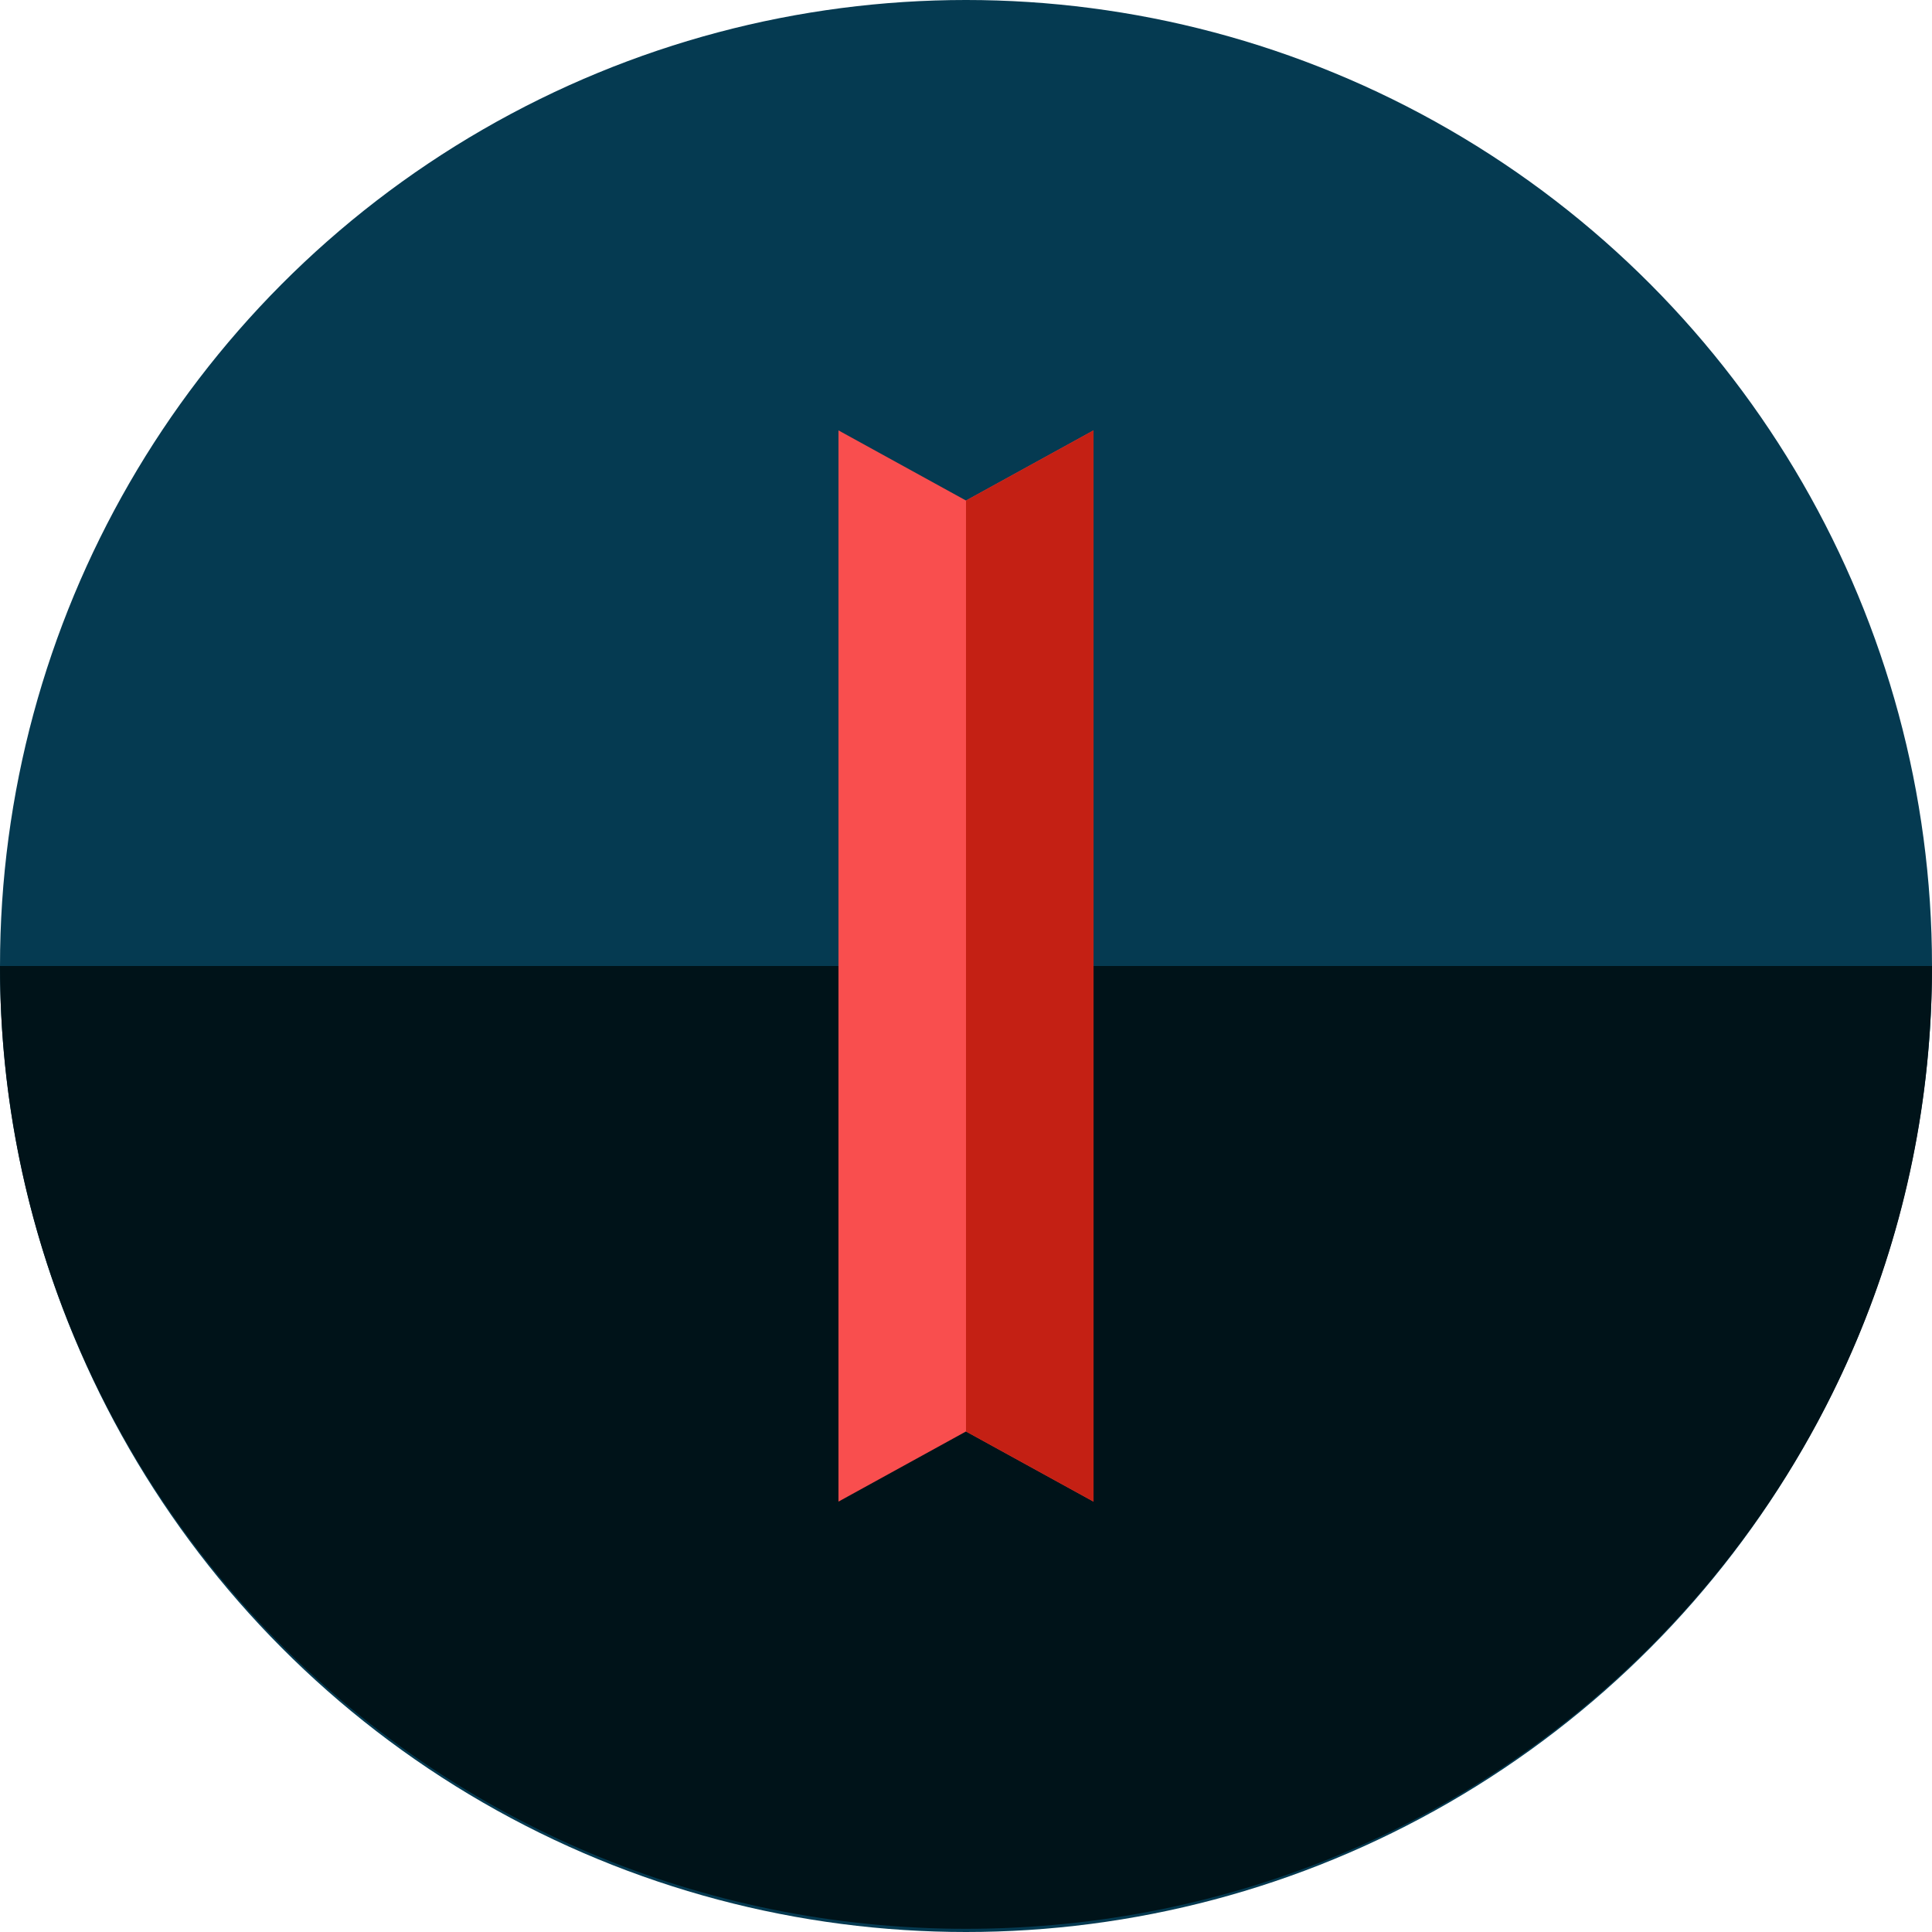
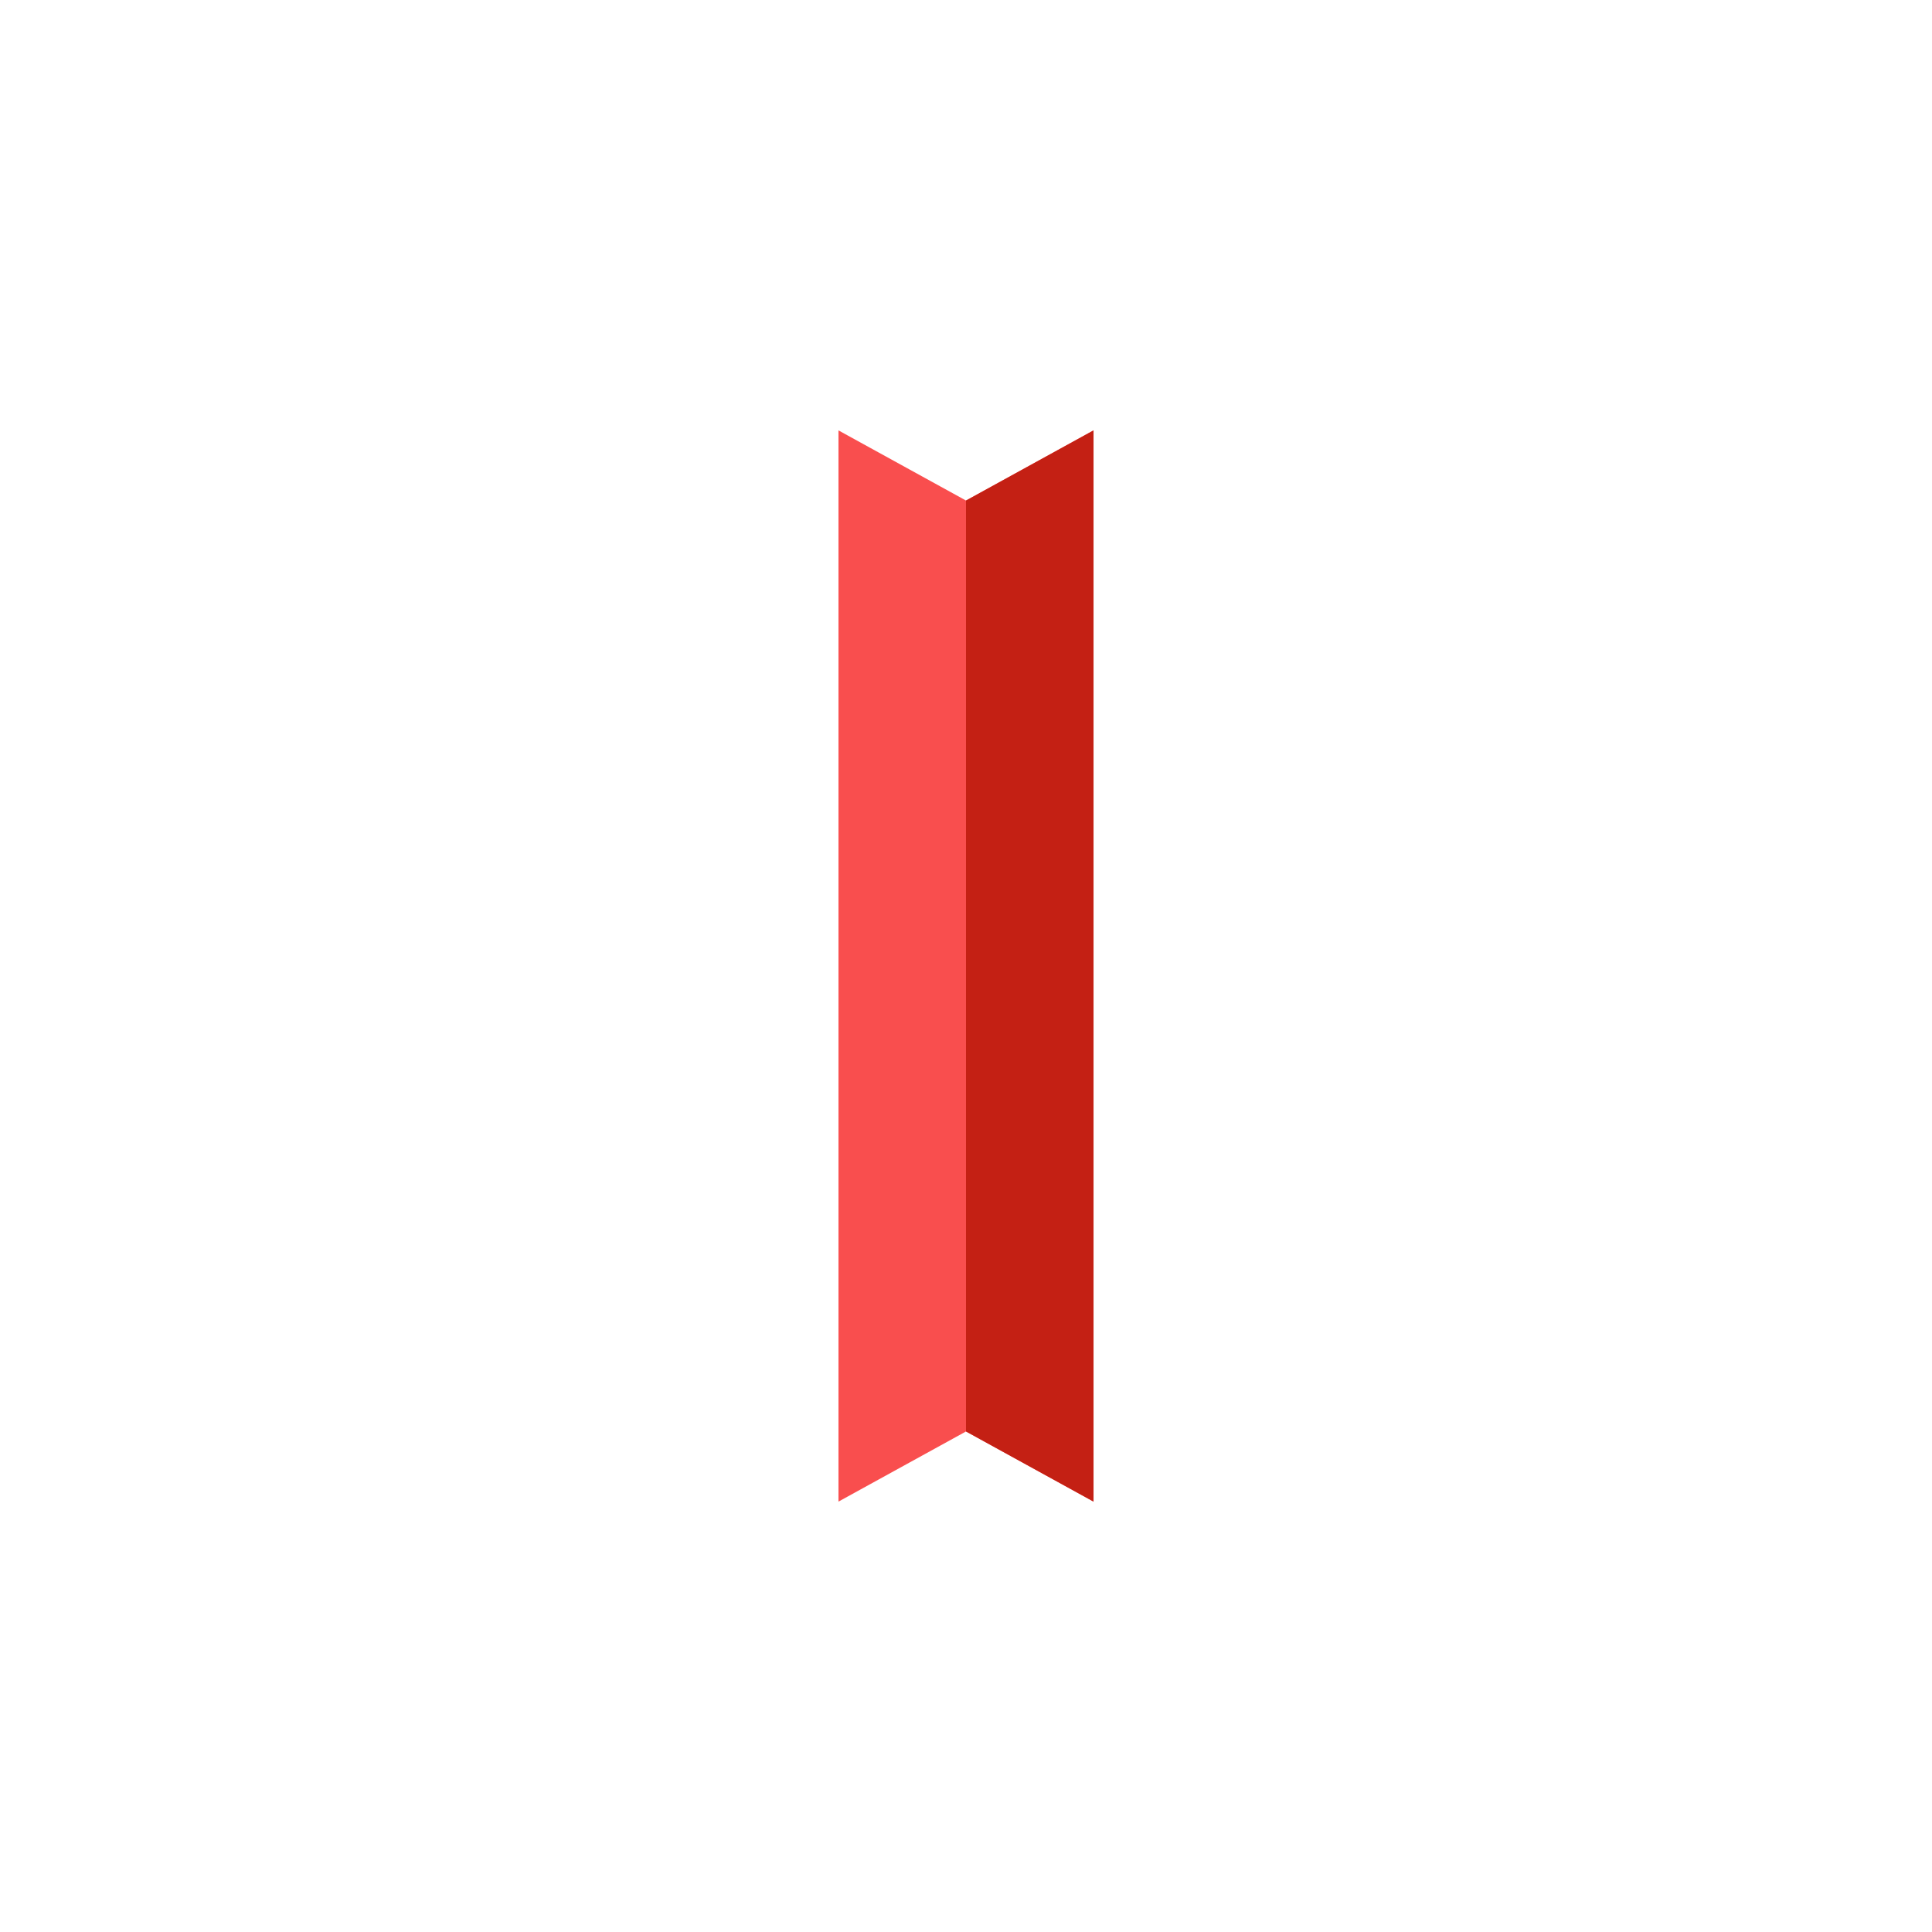
<svg xmlns="http://www.w3.org/2000/svg" version="1.1" id="Layer_1" x="0px" y="0px" viewBox="0 0 484.8 484.8" style="enable-background:new 0 0 484.8 484.8;" xml:space="preserve">
-   <circle style="fill:#053A51;" cx="242.4" cy="242.4" r="242.4" />
-   <path style="fill:#001319;" d="M484.8,242.4c0,133.6-108,241.6-242.4,241.6C108.8,484,0,376,0,242.4" />
  <polygon style="fill:#F94E4E;" points="242.4,125.6 210.4,108 210.4,143.2 210.4,341.6 210.4,376.8 242.4,359.2 274.4,376.8   274.4,341.6 274.4,143.2 274.4,108 " />
  <polyline style="fill:#C42014;" points="242.4,359.2 274.4,376.8 274.4,341.6 274.4,143.2 274.4,108 242.4,125.6 " />
  <g>
</g>
  <g>
</g>
  <g>
</g>
  <g>
</g>
  <g>
</g>
  <g>
</g>
  <g>
</g>
  <g>
</g>
  <g>
</g>
  <g>
</g>
  <g>
</g>
  <g>
</g>
  <g>
</g>
  <g>
</g>
  <g>
</g>
</svg>